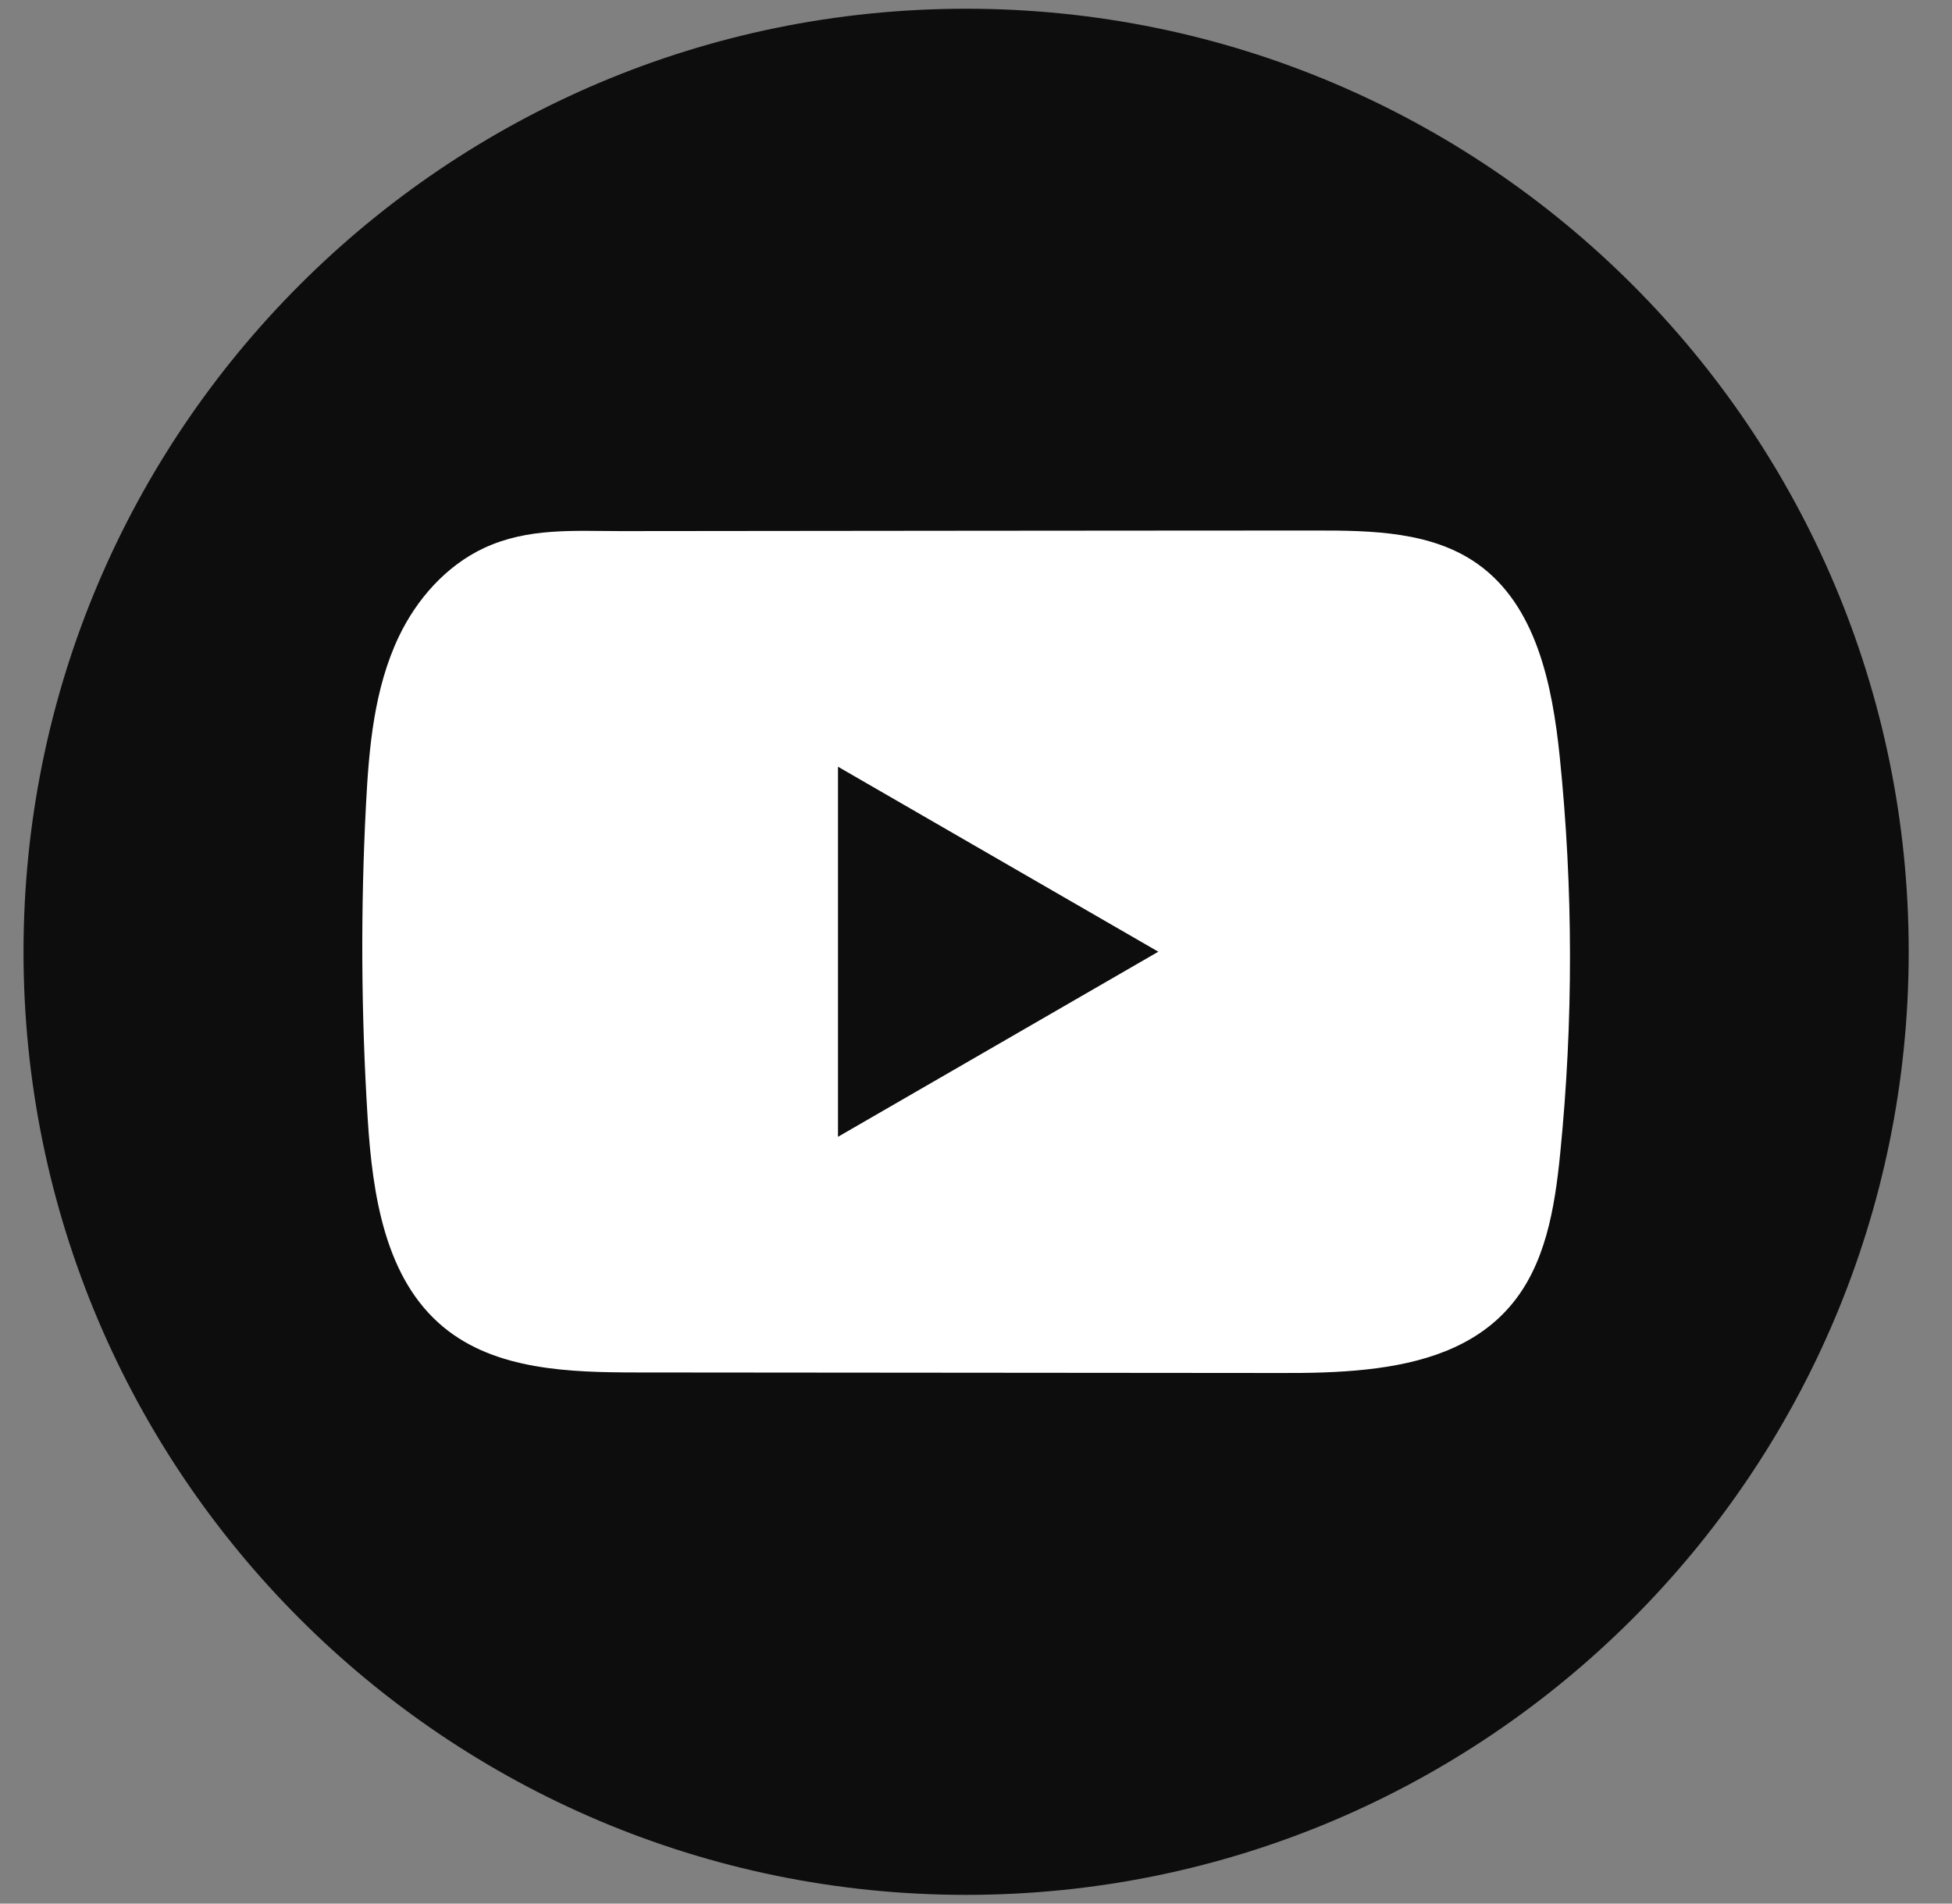
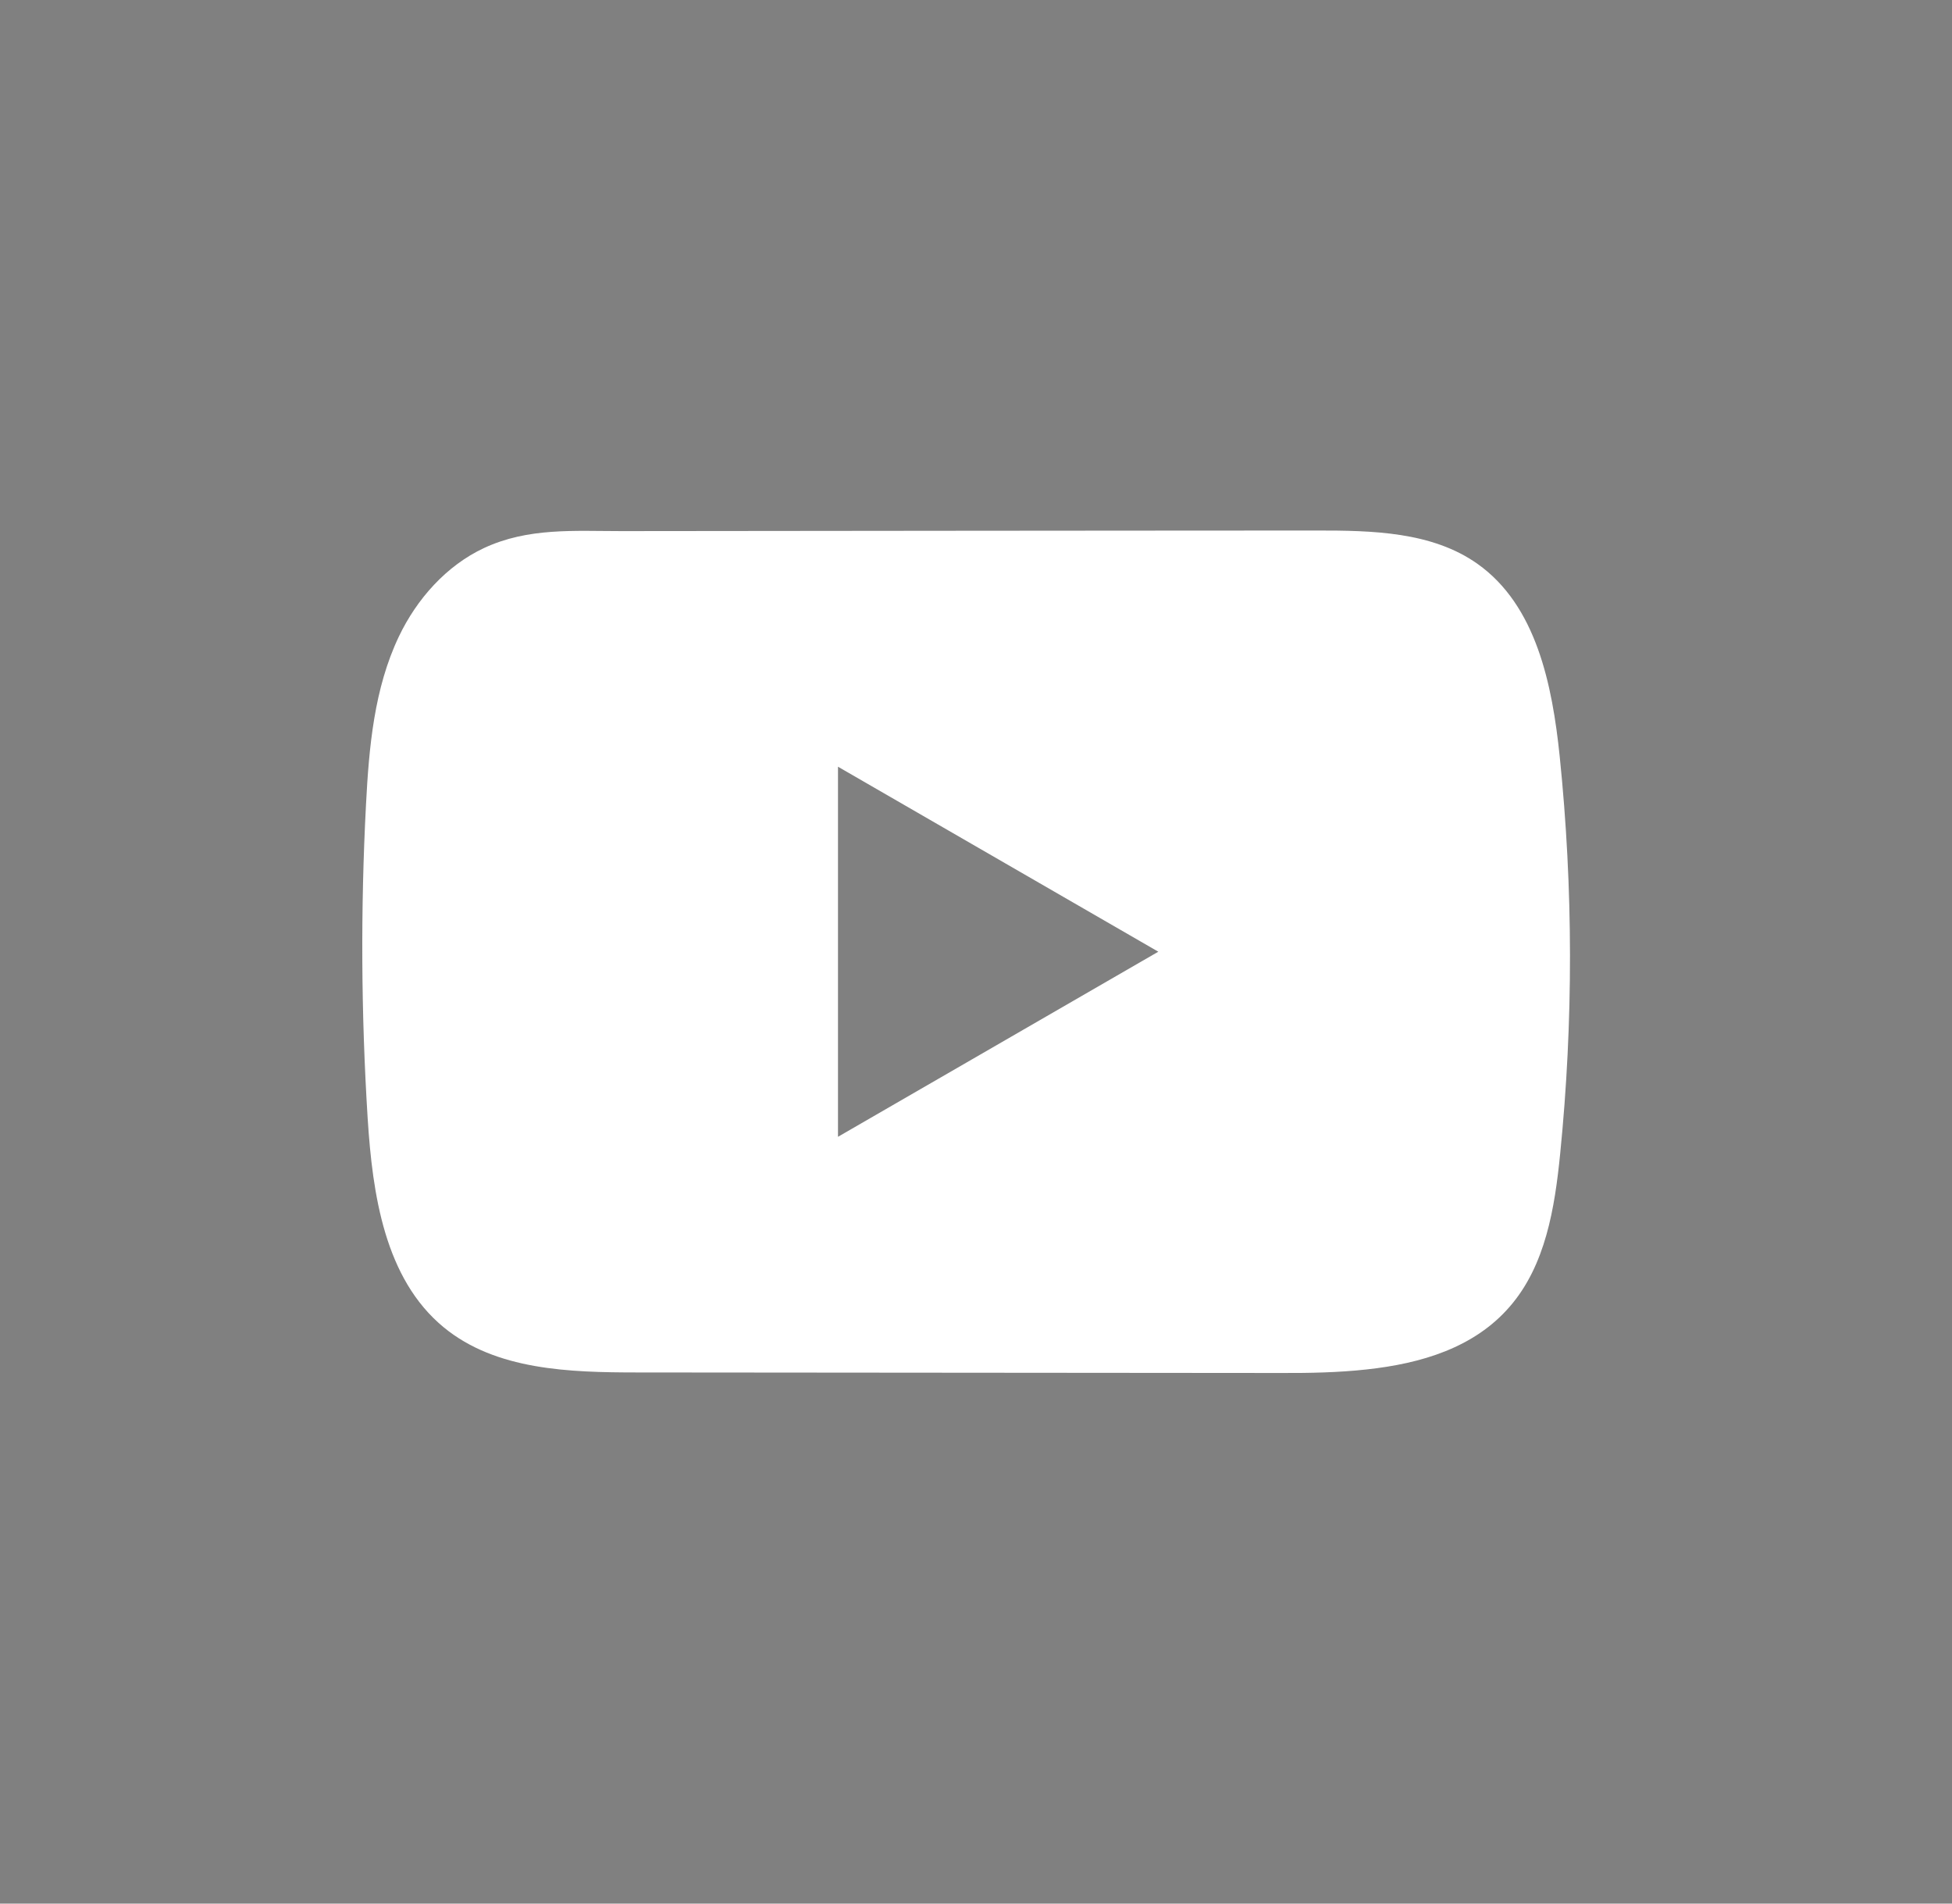
<svg xmlns="http://www.w3.org/2000/svg" width="40" height="39" viewBox="0 0 40 39" fill="none">
  <rect x="0" y="0" width="40" height="39" fill="#808080" stroke="none" />
  <g id="Group">
-     <path id="Vector" d="M39.113 19.5C39.113 8.829 30.466 0.179 19.798 0.179C9.13 0.179 0.482 8.829 0.482 19.5C0.482 30.171 9.13 38.821 19.798 38.821C30.466 38.821 39.113 30.171 39.113 19.5Z" fill="#0D0D0D" />
    <path id="Vector_2" d="M31.961 15.496C31.809 14.028 31.482 12.406 30.278 11.553C29.346 10.892 28.12 10.868 26.976 10.869C24.557 10.869 22.137 10.873 19.719 10.874C17.392 10.877 15.066 10.878 12.739 10.881C11.768 10.881 10.823 10.806 9.92 11.227C9.145 11.588 8.539 12.275 8.174 13.04C7.667 14.103 7.561 15.307 7.5 16.483C7.388 18.624 7.4 20.77 7.534 22.91C7.633 24.472 7.884 26.197 9.091 27.192C10.161 28.073 11.67 28.117 13.057 28.118C17.46 28.122 21.864 28.126 26.269 28.129C26.833 28.131 27.422 28.12 27.998 28.057C29.13 27.935 30.209 27.61 30.936 26.771C31.671 25.926 31.86 24.748 31.971 23.634C32.242 20.929 32.239 18.199 31.961 15.496ZM17.172 23.29V15.708L23.736 19.498L17.172 23.29Z" fill="white" />
  </g>
</svg>